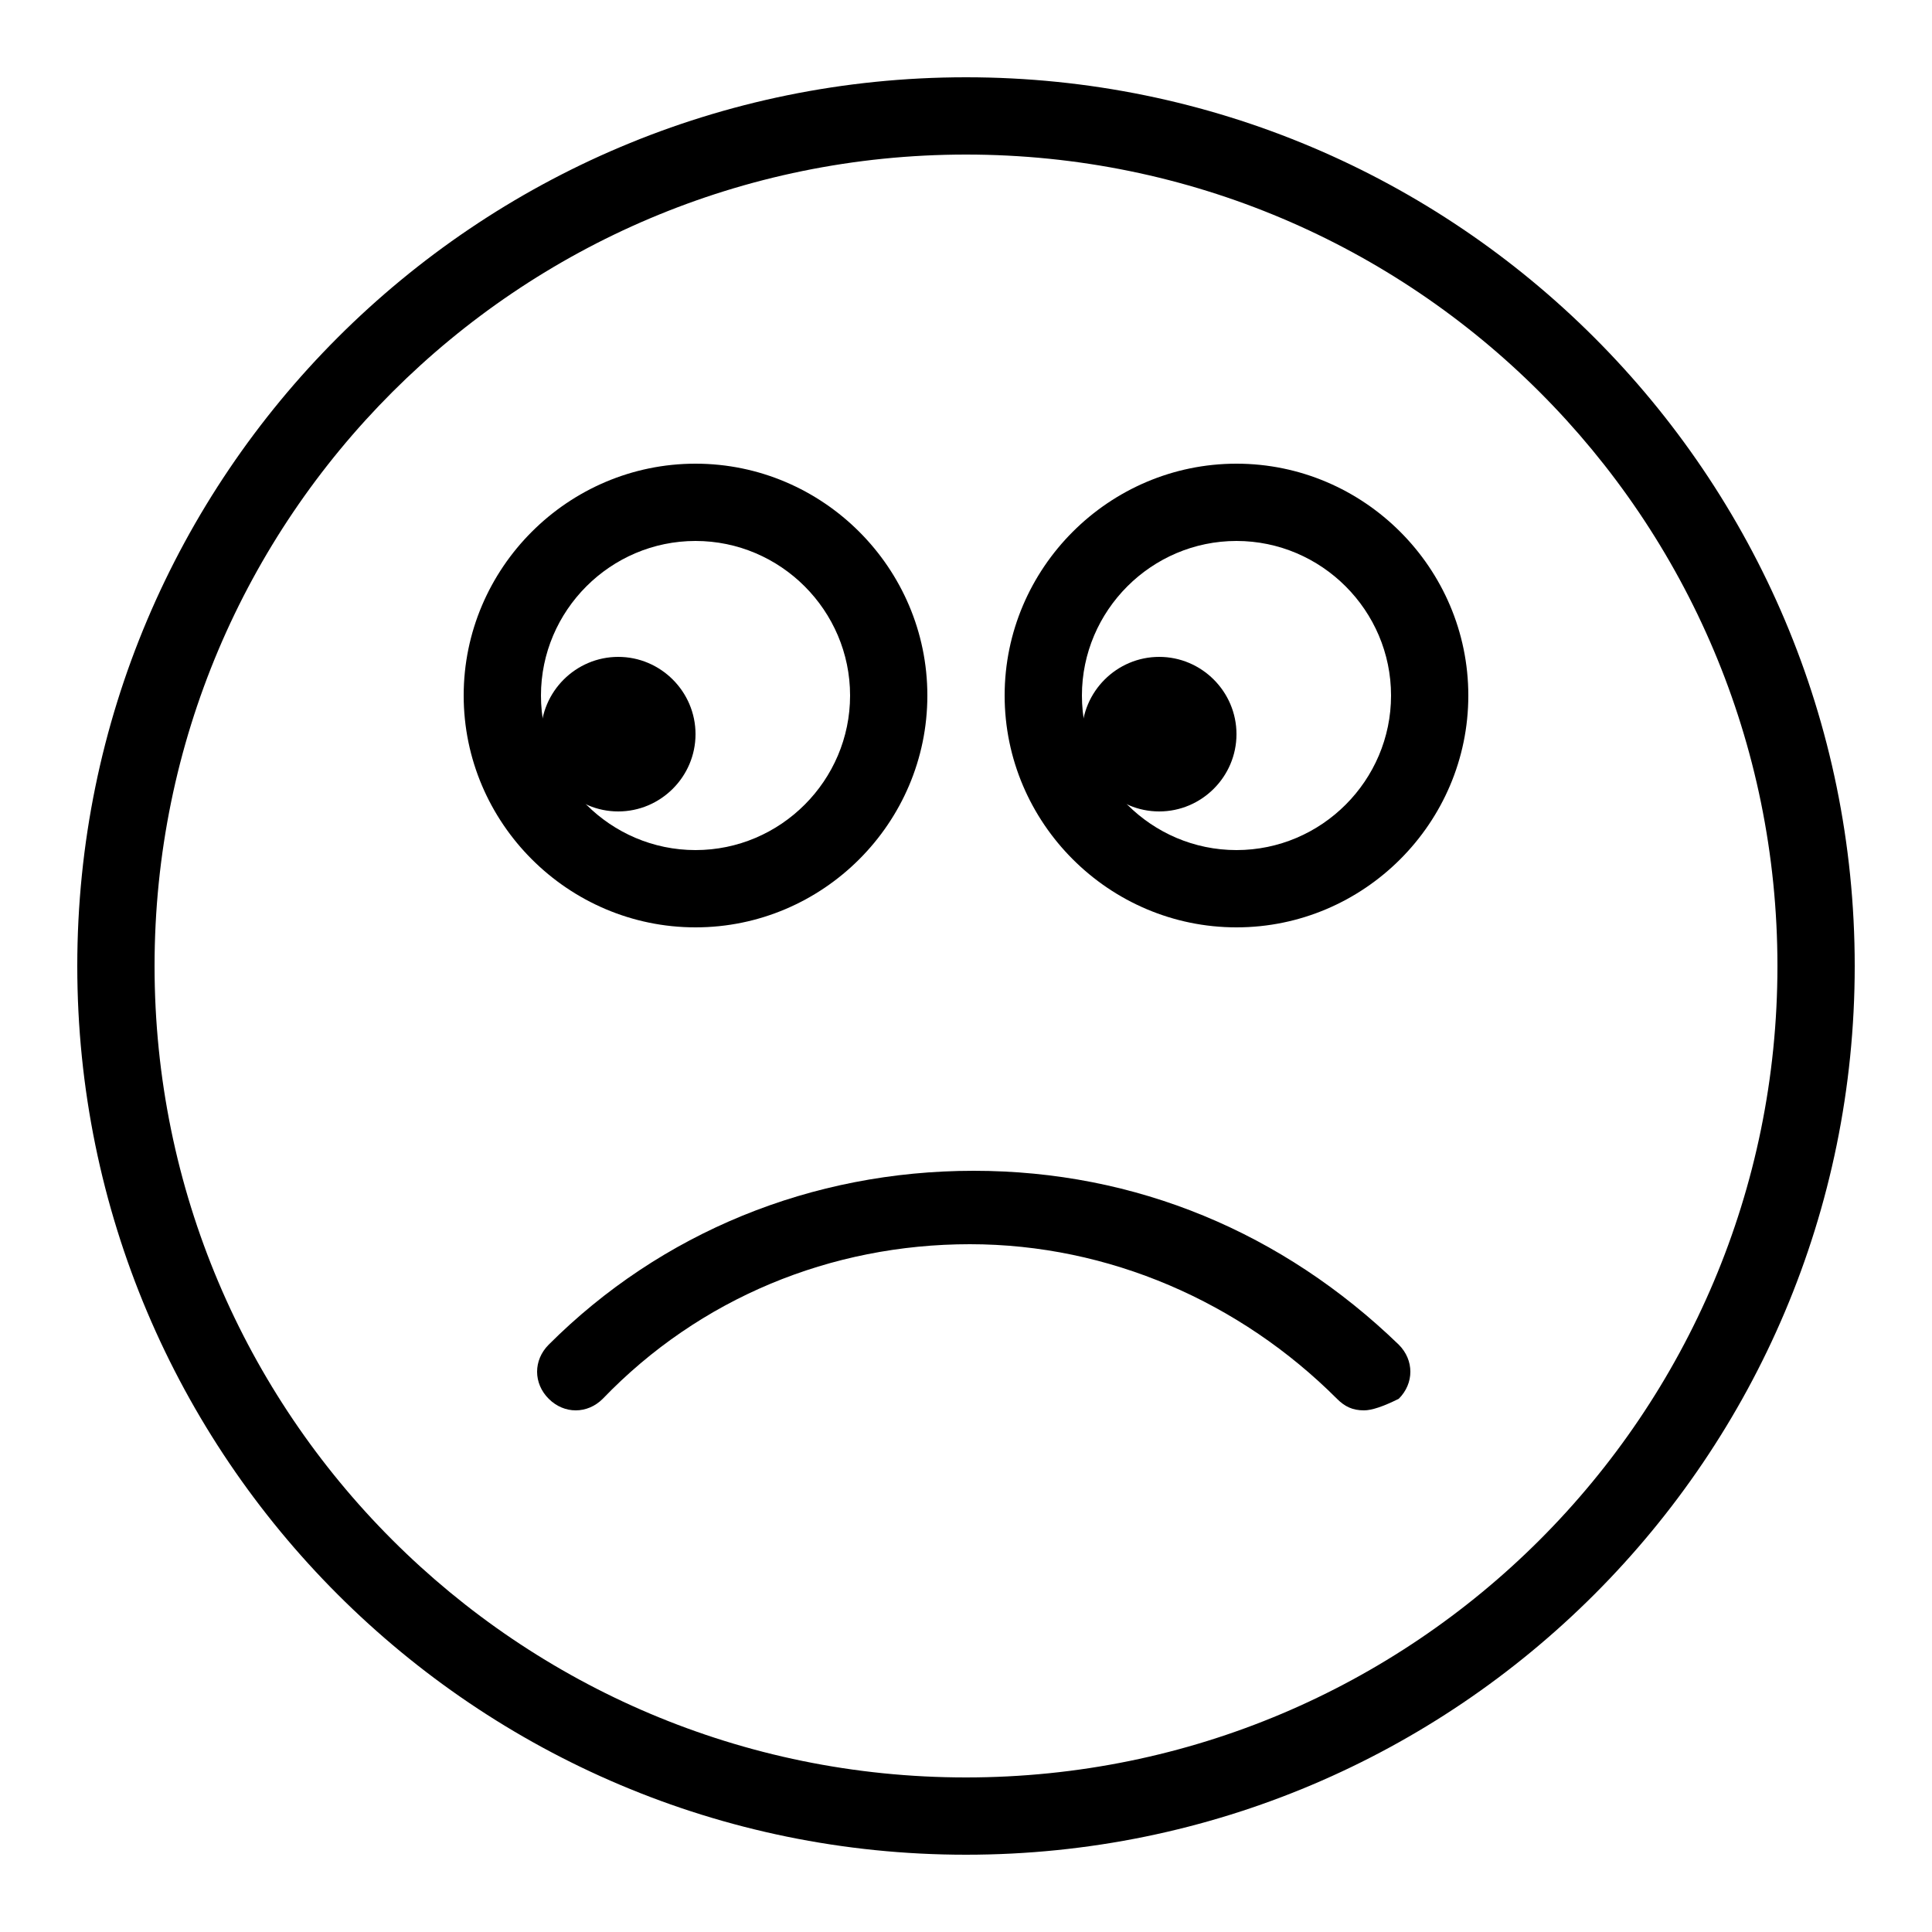
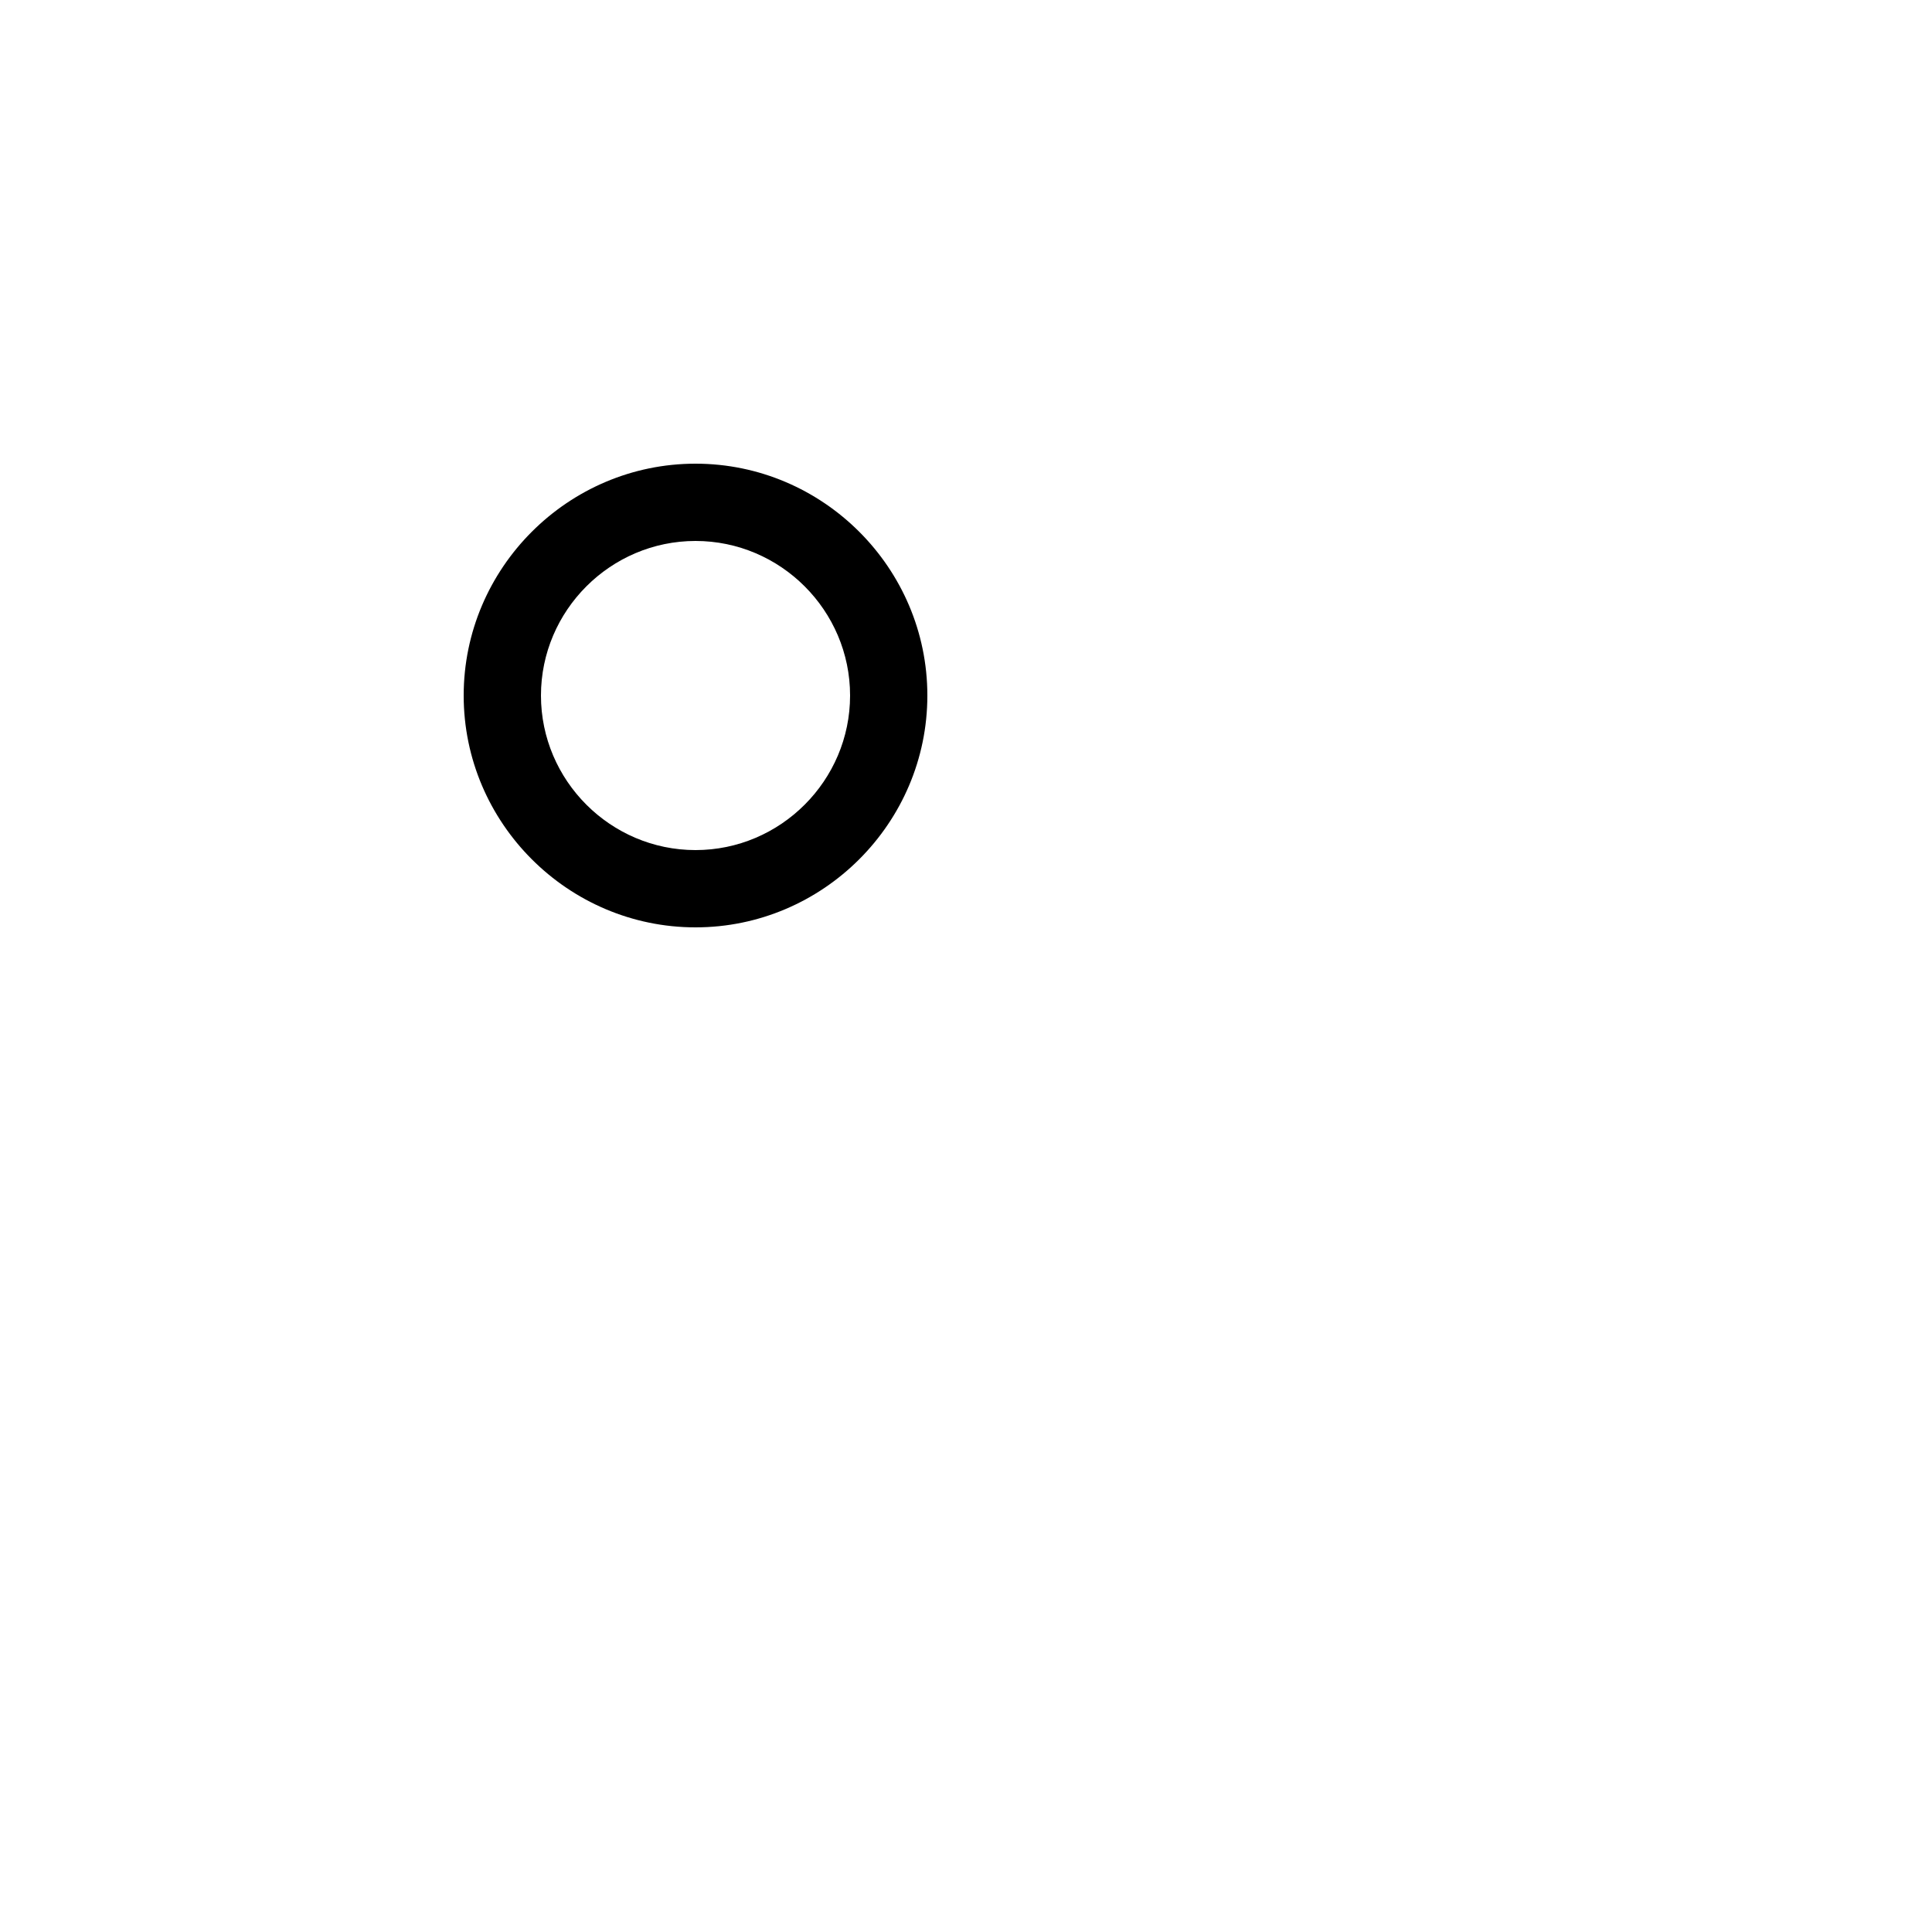
<svg xmlns="http://www.w3.org/2000/svg" version="1.1" id="Layer_1" x="0px" y="0px" viewBox="0 0 50 50" style="enable-background:new 0 0 50 50;" xml:space="preserve">
  <g>
-     <path d="M25,48C12.3,48,2,37.7,2,25S12.3,2,25,2s23,10.3,23,23S37.7,48,25,48 M25,4C13.4,4,4,13.4,4,25s9.4,21,21,21s21-9.4,21-21   S36.6,4,25,4" />
-     <path d="M16,21c-1.1,0-2-0.9-2-2c0-1.1,0.9-2,2-2s2,0.9,2,2C18,20.1,17.1,21,16,21" />
-     <path d="M30,21c-1.1,0-2-0.9-2-2c0-1.1,0.9-2,2-2c1.1,0,2,0.9,2,2C32,20.1,31.1,21,30,21" />
-     <path d="M32,24c-3.3,0-6-2.7-6-6s2.7-6,6-6s6,2.7,6,6S35.3,24,32,24 M32,14c-2.2,0-4,1.8-4,4c0,2.2,1.8,4,4,4c2.2,0,4-1.8,4-4   C36,15.8,34.2,14,32,14" />
    <path d="M18,24c-3.3,0-6-2.7-6-6s2.7-6,6-6s6,2.7,6,6S21.3,24,18,24 M18,14c-2.2,0-4,1.8-4,4c0,2.2,1.8,4,4,4s4-1.8,4-4   C22,15.8,20.2,14,18,14" />
-     <path d="M35.3,36.5c-0.3,0-0.5-0.1-0.7-0.3c-2.5-2.5-5.9-4-9.5-4c-3.6,0-7,1.4-9.5,4c-0.4,0.4-1,0.4-1.4,0c-0.4-0.4-0.4-1,0-1.4   c2.9-2.9,6.8-4.5,11-4.5s8,1.6,11,4.5c0.4,0.4,0.4,1,0,1.4C35.8,36.4,35.5,36.5,35.3,36.5" />
  </g>
</svg>